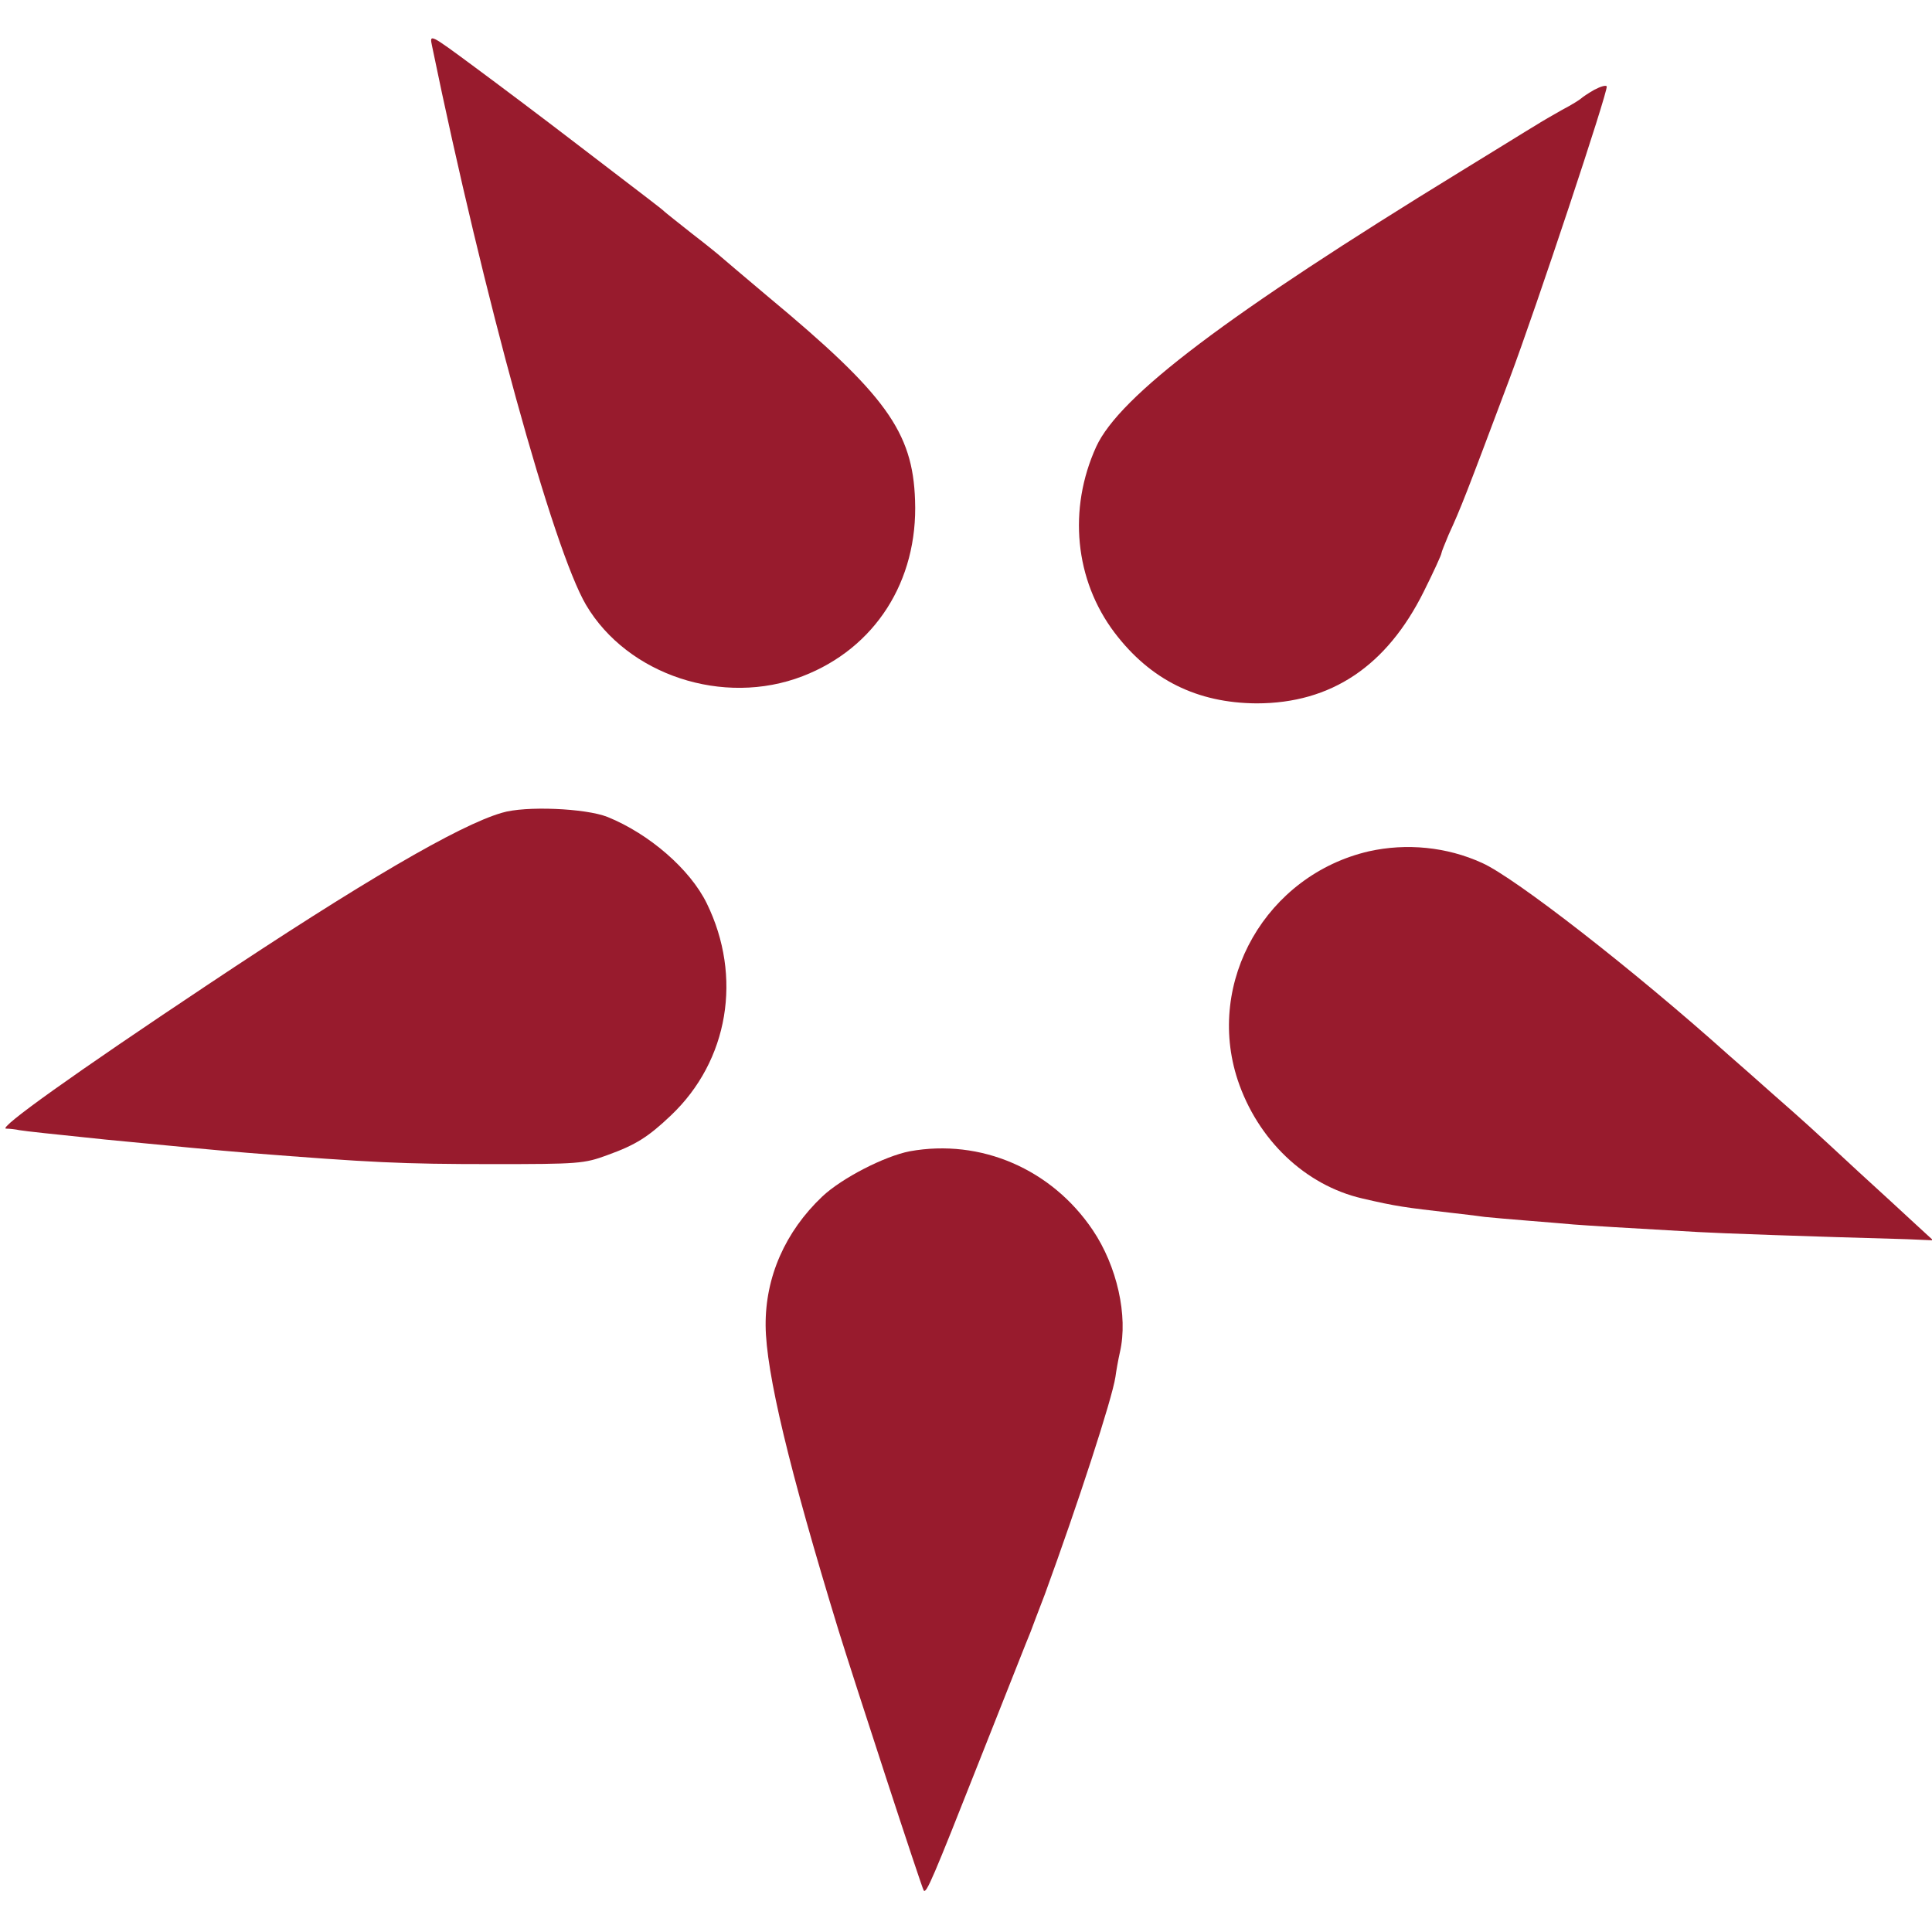
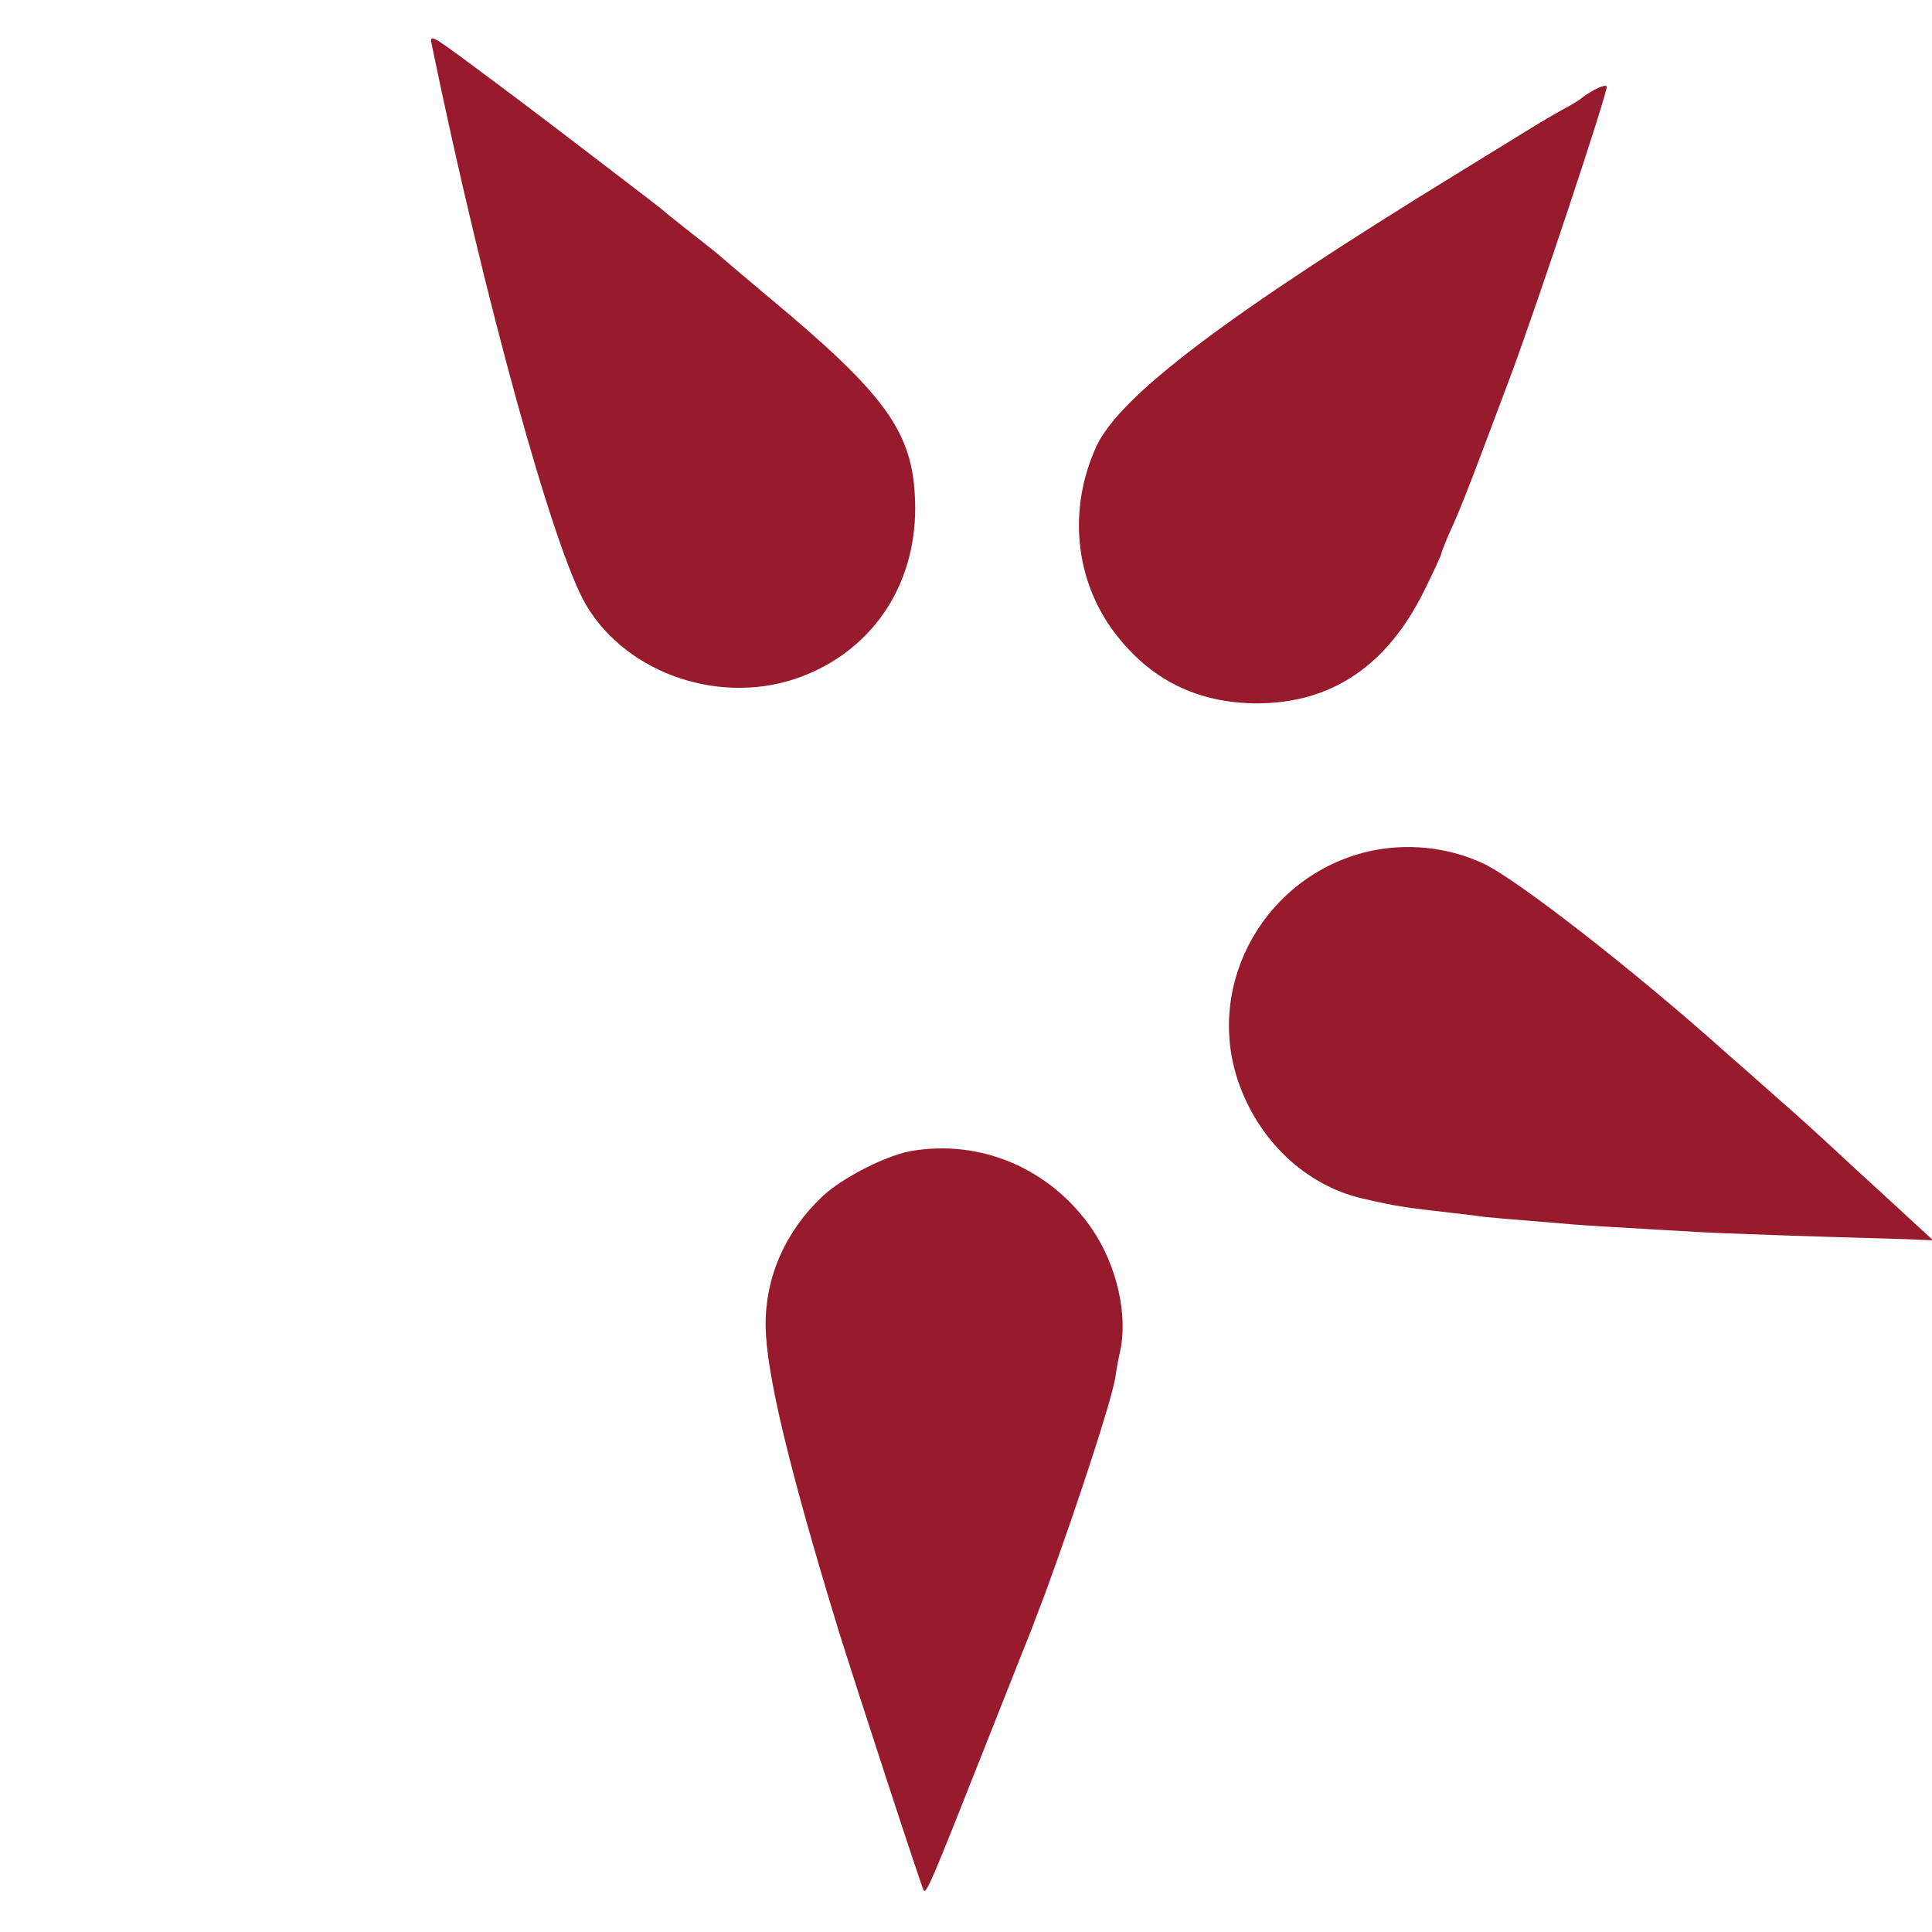
<svg xmlns="http://www.w3.org/2000/svg" xmlns:ns1="http://sodipodi.sourceforge.net/DTD/sodipodi-0.dtd" xmlns:ns2="http://www.inkscape.org/namespaces/inkscape" version="1.0" width="512pt" height="512pt" viewBox="0 0 512 512" preserveAspectRatio="xMidYMid meet" id="svg16" ns1:docname="safari-pinned-tab.svg" ns2:version="0.92.1 r15371">
  <defs id="defs20" />
  <ns1:namedview pagecolor="#ffffff" bordercolor="#666666" borderopacity="1" objecttolerance="10" gridtolerance="10" guidetolerance="10" ns2:pageopacity="0" ns2:pageshadow="2" ns2:window-width="1366" ns2:window-height="705" id="namedview18" showgrid="false" ns2:zoom="0.34570313" ns2:cx="-105.58192" ns2:cy="341.33333" ns2:window-x="-8" ns2:window-y="-8" ns2:window-maximized="1" ns2:current-layer="svg16" />
  <g transform="translate(0,512) scale(0.1,-0.1)" fill="#000000" stroke="none" id="g14" style="fill:#981b2d;fill-opacity:1">
-     <path d="M1145 4998 c137 -665 321 -1333 408 -1481 110 -186 364 -270 574 -189 192 74 306 252 298 466 -6 182 -78 281 -391 541 -65 55 -121 102 -124 105 -3 3 -36 30 -75 60 -38 30 -72 57 -75 60 -6 6 -27 22 -235 181 -82 63 -203 154 -268 202 -119 88 -119 88 -112 55z" id="path4" style="fill:#981b2d;fill-opacity:1" />
+     <path d="M1145 4998 c137 -665 321 -1333 408 -1481 110 -186 364 -270 574 -189 192 74 306 252 298 466 -6 182 -78 281 -391 541 -65 55 -121 102 -124 105 -3 3 -36 30 -75 60 -38 30 -72 57 -75 60 -6 6 -27 22 -235 181 -82 63 -203 154 -268 202 -119 88 -119 88 -112 55" id="path4" style="fill:#981b2d;fill-opacity:1" />
    <path d="M4225 4882 c-16 -9 -32 -20 -35 -23 -3 -3 -25 -17 -50 -30 -25 -14 -56 -32 -70 -41 -14 -8 -102 -63 -197 -121 -623 -382 -906 -596 -968 -731 -75 -165 -57 -353 49 -493 95 -125 219 -186 376 -187 198 0 345 99 443 296 26 52 47 98 47 102 0 3 9 25 19 49 33 72 45 103 161 412 72 192 262 764 258 776 -2 4 -16 0 -33 -9z" id="path6" style="fill:#981b2d;fill-opacity:1" />
-     <path d="M1330 2966 c-114 -33 -372 -184 -780 -456 -353 -235 -556 -380 -534 -381 10 0 26 -2 35 -4 18 -3 84 -10 229 -25 197 -19 290 -28 375 -35 329 -26 409 -30 650 -30 228 0 243 1 305 24 75 27 108 48 168 105 153 145 190 368 95 562 -44 90 -152 184 -263 229 -58 23 -218 30 -280 11z" id="path8" style="fill:#981b2d;fill-opacity:1" />
    <path d="M3628 2864 c-272 -63 -434 -345 -348 -606 53 -159 179 -279 330 -314 90 -21 113 -24 235 -38 28 -3 68 -8 90 -11 22 -2 74 -7 115 -10 41 -3 95 -8 120 -10 39 -3 135 -9 330 -20 47 -3 298 -12 554 -19 l69 -3 -49 45 c-27 25 -93 86 -148 136 -138 128 -144 133 -227 206 -40 36 -94 83 -119 105 -250 224 -565 469 -652 508 -94 43 -201 53 -300 31z" id="path10" style="fill:#981b2d;fill-opacity:1" />
    <path d="M2411 2069 c-67 -13 -180 -71 -232 -120 -98 -93 -151 -213 -150 -342 1 -124 62 -379 193 -807 39 -126 221 -684 226 -690 7 -9 24 31 148 345 70 176 130 329 135 340 4 11 21 56 38 100 88 241 178 517 187 576 2 15 7 44 12 66 22 96 -8 228 -72 323 -109 162 -297 243 -485 209z" id="path12" style="fill:#981b2d;fill-opacity:1" />
  </g>
</svg>